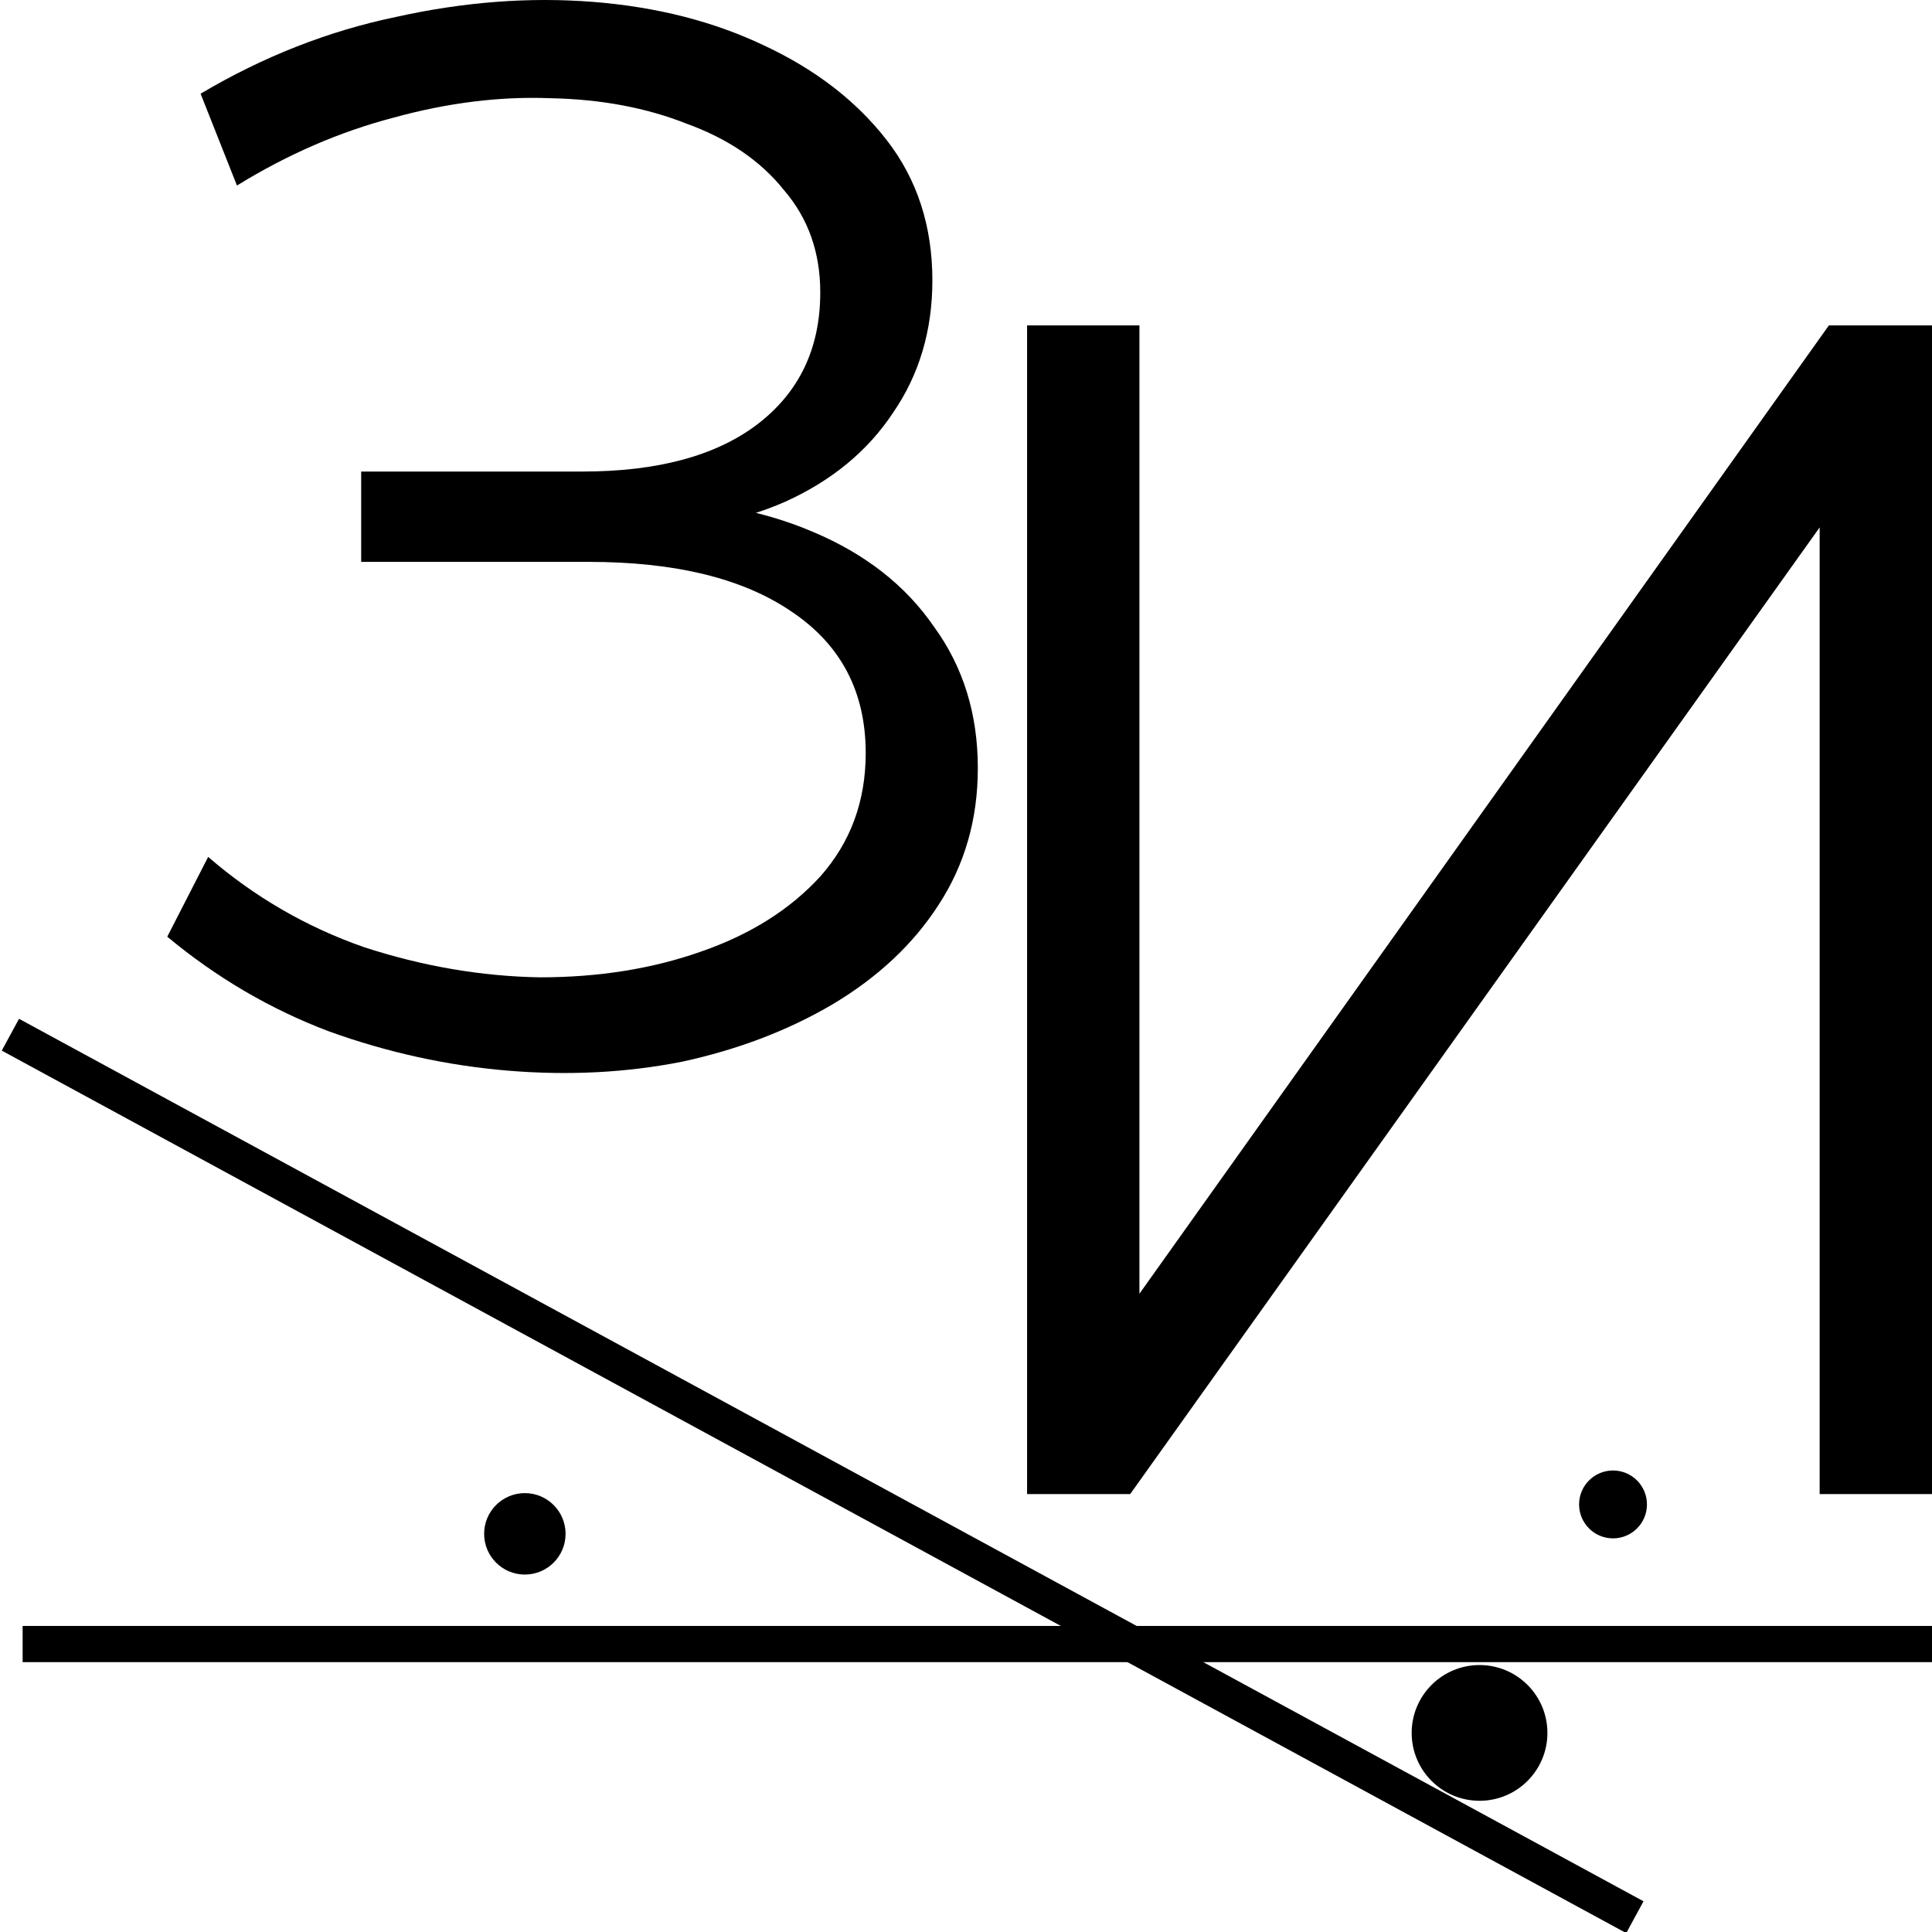
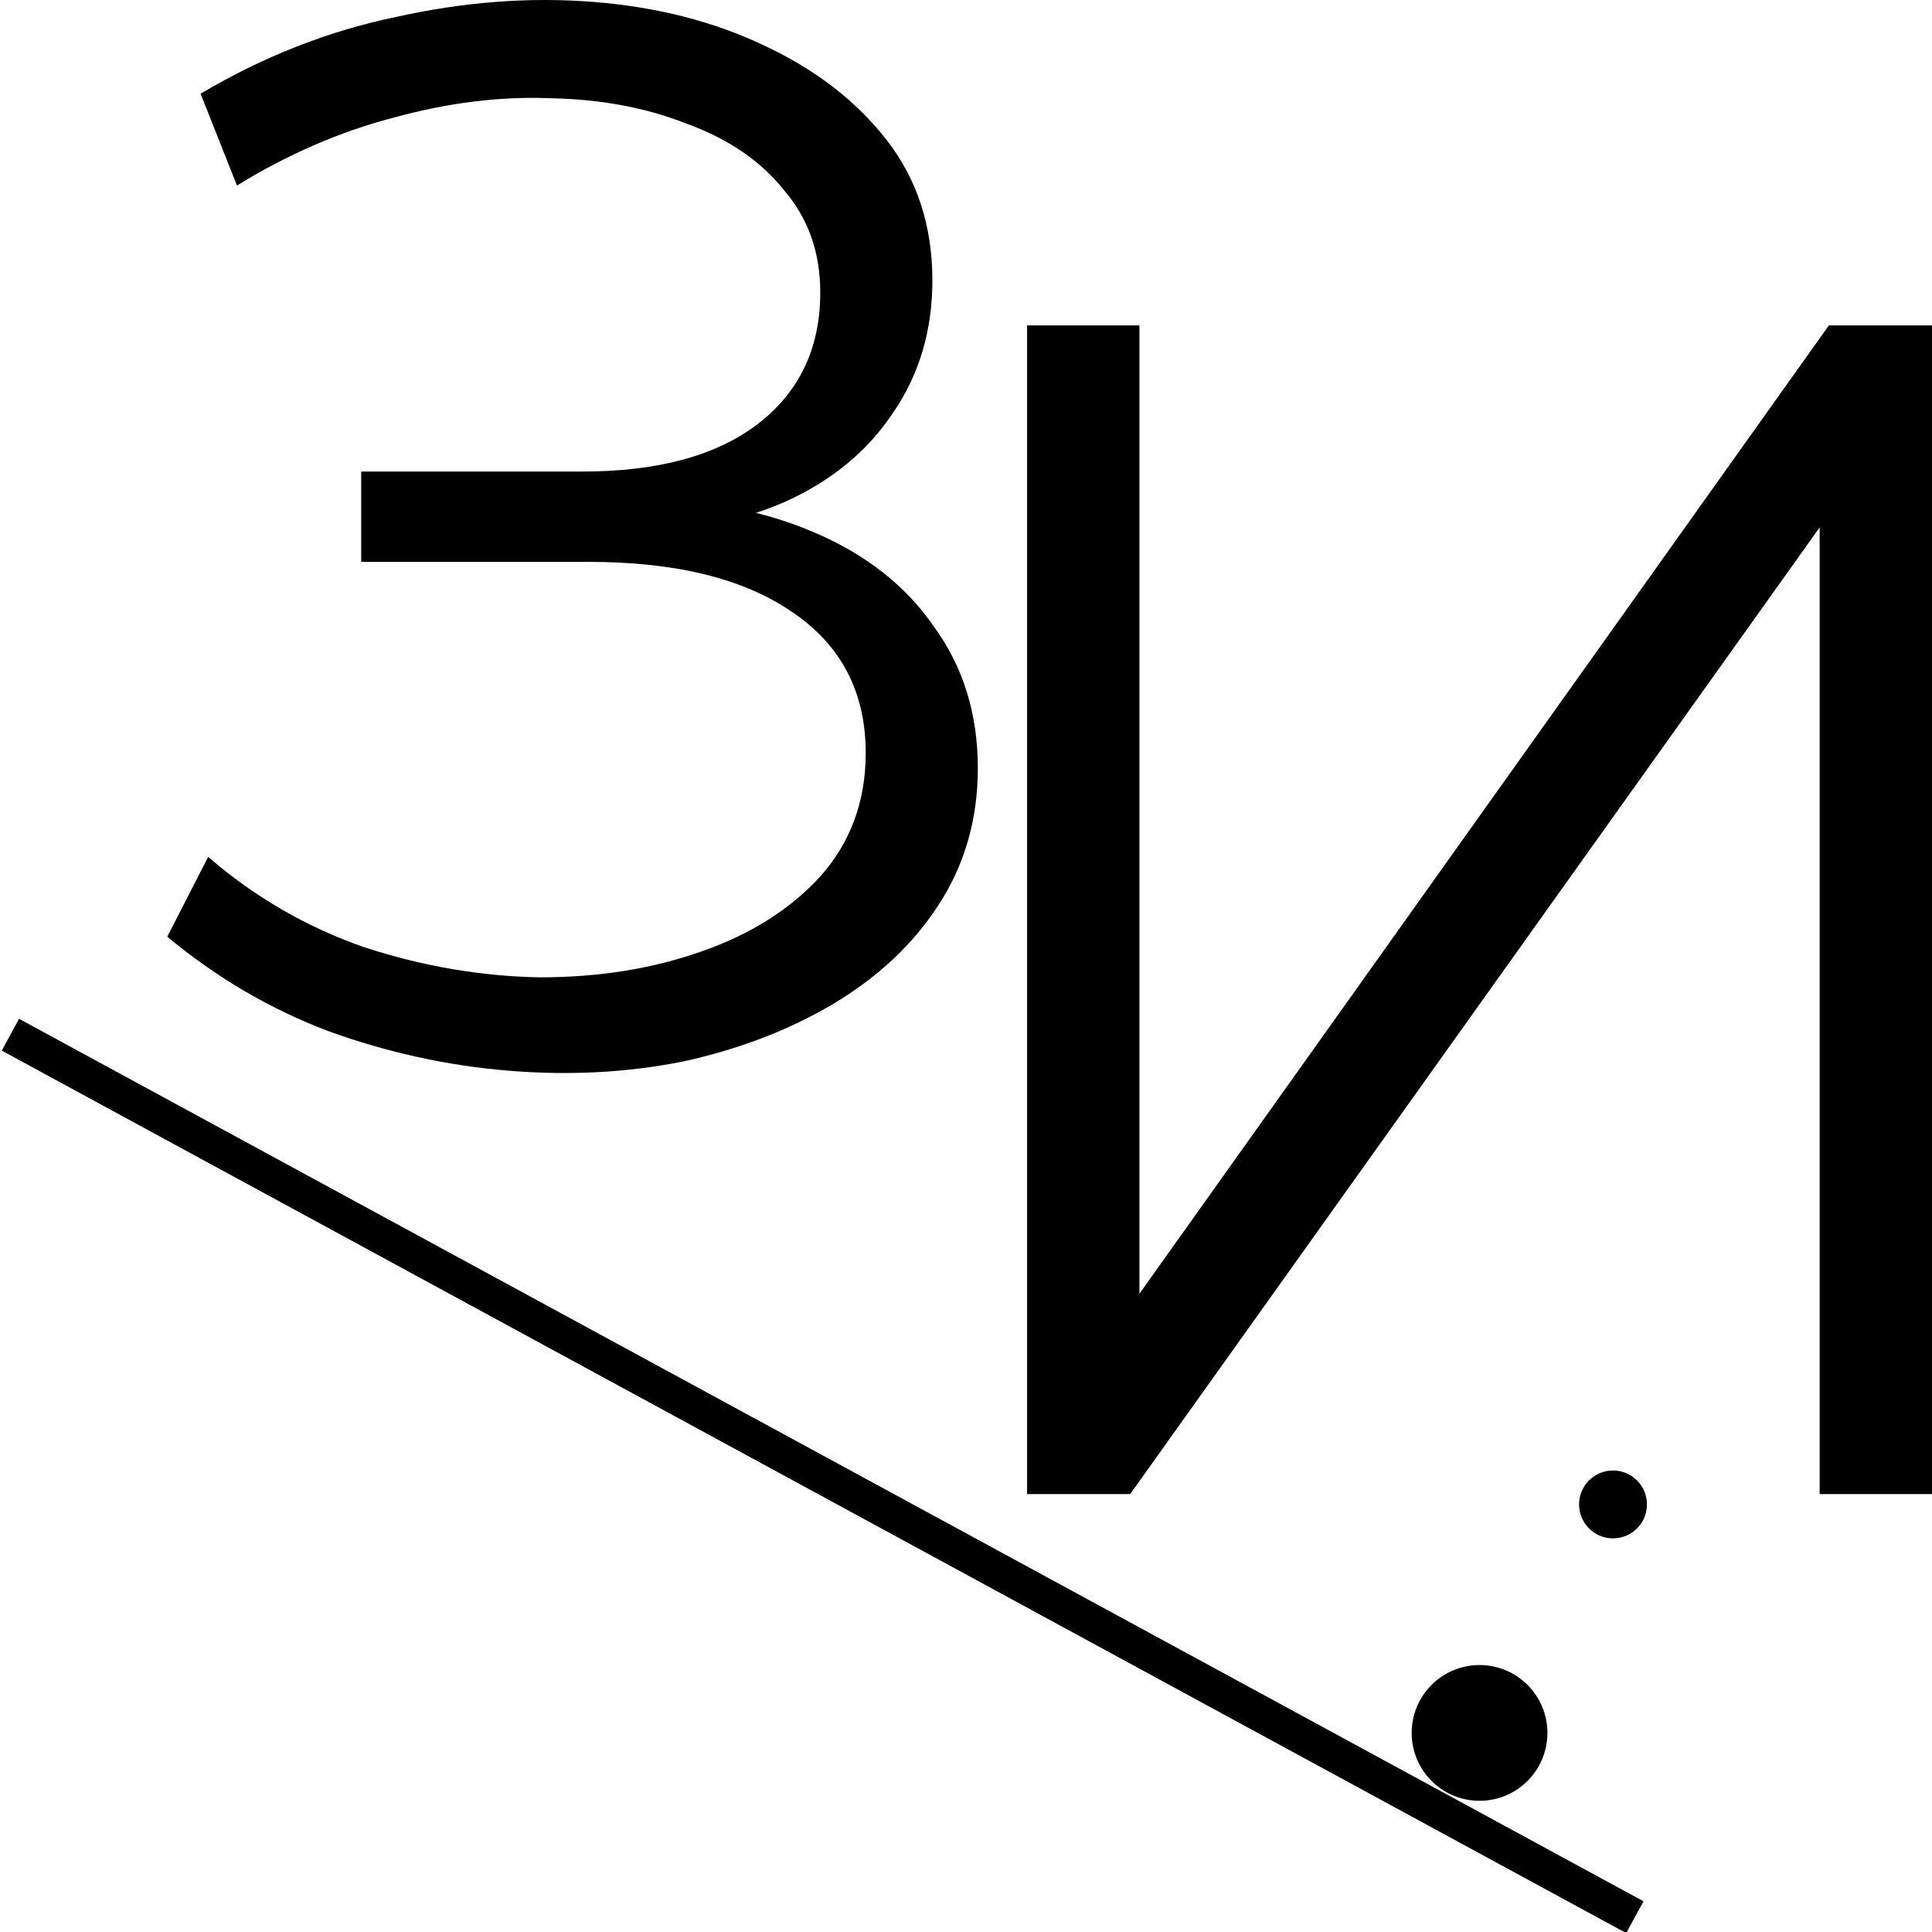
<svg xmlns="http://www.w3.org/2000/svg" width="427" height="427" viewBox="0 0 427 427" fill="none">
  <g clip-path="url(#clip0_1206_39)">
    <path d="M227 330.211V71.917H251.83V285.932L404.211 71.917H427V330.211H402.17V116.565L249.789 330.211H227Z" fill="black" />
    <path d="M36.966 207.023L46.007 189.389C56.276 198.261 67.773 204.915 80.498 209.351C93.445 213.566 106.393 215.784 119.341 216.005C132.289 216.005 144.12 214.12 154.836 210.35C165.775 206.579 174.593 201.034 181.29 193.715C187.987 186.173 191.335 177.08 191.335 166.433C191.335 152.903 185.866 142.479 174.927 135.159C164.212 127.84 149.255 124.18 130.056 124.18H79.828V104.218H128.717C145.237 104.218 158.073 100.78 167.226 93.905C176.602 86.807 181.29 77.048 181.29 64.627C181.29 55.755 178.611 48.214 173.253 42.003C168.119 35.571 160.975 30.692 151.822 27.365C142.893 23.816 132.847 21.93 121.685 21.709C110.523 21.265 98.915 22.707 86.86 26.034C75.028 29.139 63.531 34.13 52.37 41.005L44.333 20.71C58.174 12.504 72.573 6.848 87.53 3.743C102.487 0.416 116.997 -0.693 131.061 0.416C145.125 1.525 157.738 4.741 168.9 10.064C180.285 15.387 189.326 22.374 196.023 31.024C202.721 39.675 206.069 49.988 206.069 61.965C206.069 73.055 203.167 82.815 197.363 91.243C191.782 99.671 183.857 106.214 173.588 110.872C163.542 115.308 151.599 117.526 137.758 117.526L139.098 110.207C154.724 110.207 168.23 112.647 179.615 117.526C191.224 122.406 200.153 129.393 206.404 138.486C212.878 147.358 216.115 157.783 216.115 169.76C216.115 181.072 213.213 191.164 207.409 200.036C201.828 208.686 194.014 216.005 183.969 221.994C174.146 227.761 163.096 231.975 150.818 234.637C138.54 237.076 125.703 237.742 112.309 236.633C98.915 235.524 85.744 232.64 72.796 227.983C59.848 223.103 47.905 216.116 36.966 207.023Z" fill="black" />
-     <path d="M5 363.357H427" stroke="black" stroke-width="8" />
-     <path d="M116 348C120.971 348 125 343.971 125 339C125 334.029 120.971 330 116 330C111.029 330 107 334.029 107 339C107 343.971 111.029 348 116 348Z" fill="black" />
    <path d="M356.5 340C360.642 340 364 336.642 364 332.5C364 328.358 360.642 325 356.5 325C352.358 325 349 328.358 349 332.5C349 336.642 352.358 340 356.5 340Z" fill="black" />
    <path d="M342 383C342 391.284 335.284 398 327 398C318.716 398 312 391.284 312 383C312 374.716 318.716 368 327 368C335.284 368 342 374.716 342 383Z" fill="black" />
    <path d="M2.299 228.685L361.331 423.726" stroke="black" stroke-width="8" />
  </g>
  <defs>
    <clipPath id="clip0_1206_39">
      <rect width="427" height="427" fill="white" />
    </clipPath>
  </defs>
</svg>